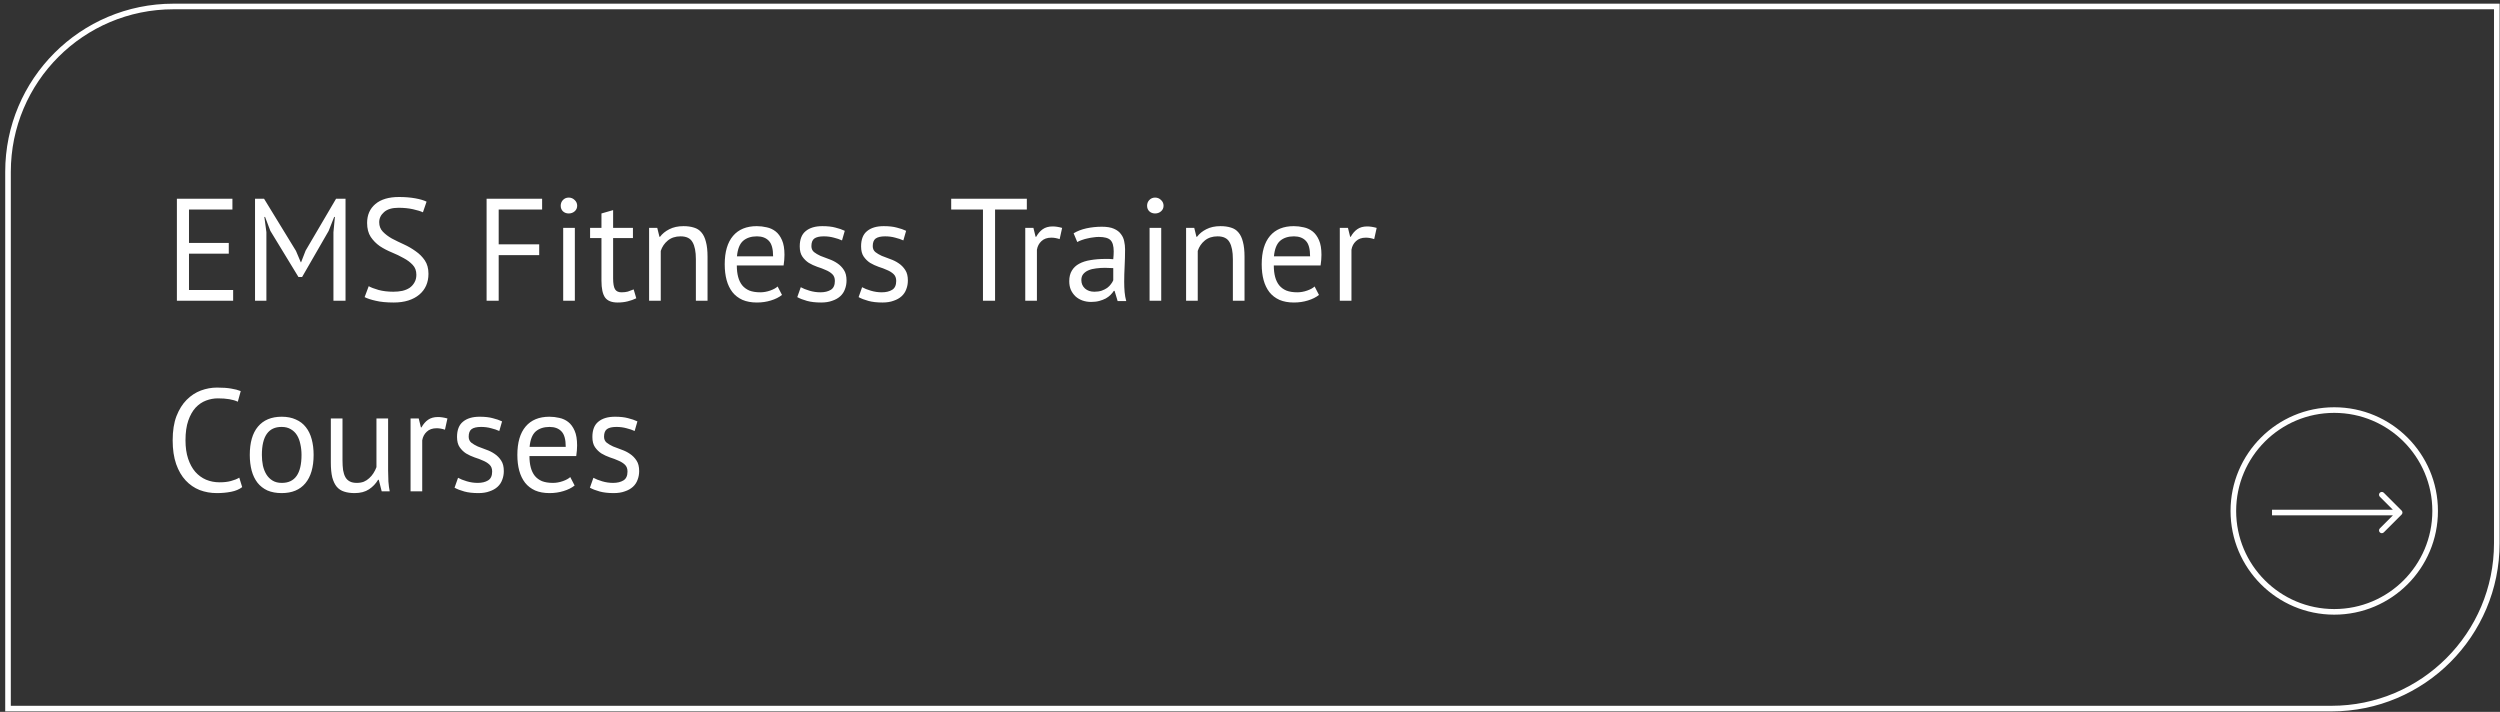
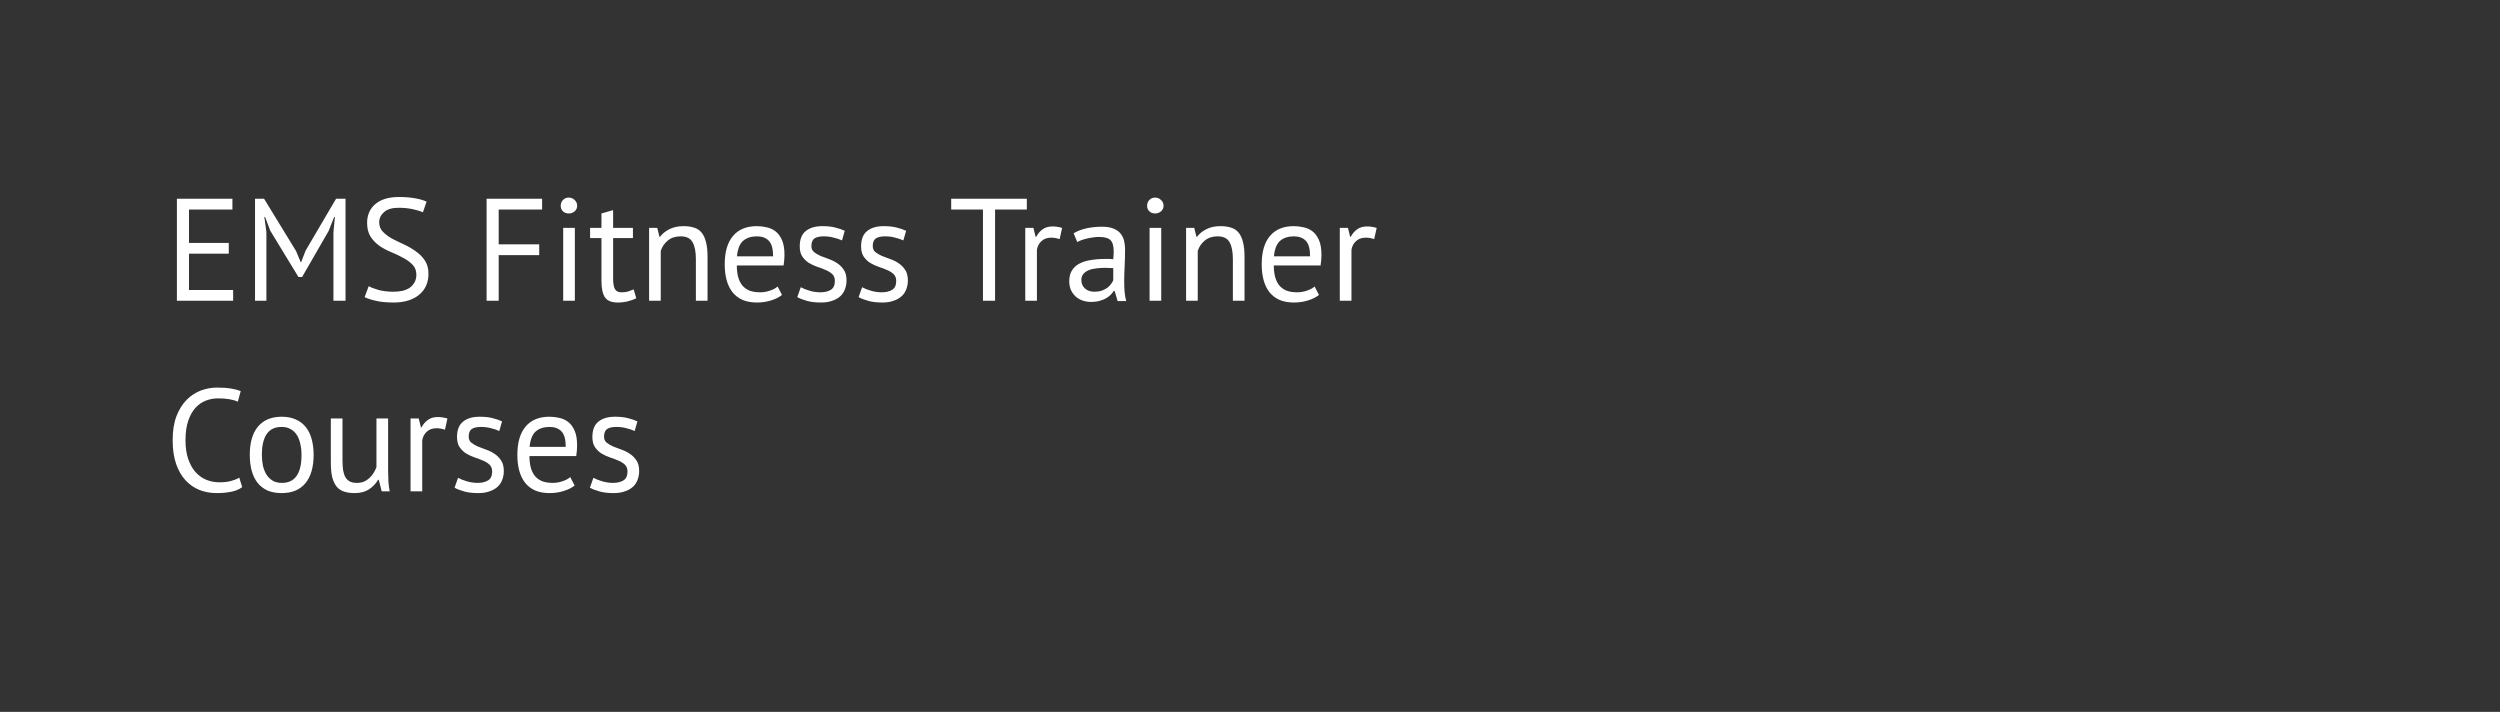
<svg xmlns="http://www.w3.org/2000/svg" width="446" height="127" viewBox="0 0 446 127" fill="none">
  <rect x="0" y="0" width="446" height="127" fill="#333333" stroke="none" />
-   <path d="M30.93 1.156H445.43V96.914C445.43 113.206 432.222 126.414 415.93 126.414H1.43V30.656C1.43 14.364 14.637 1.156 30.93 1.156Z" stroke="white" />
  <path d="M31.558 35.456H41.464V37.38H33.716V43.334H40.814V45.258H33.716V51.732H41.594V53.656H31.558V35.456ZM59.485 41.436L59.745 38.706H59.615L58.627 41.202L53.895 49.418H53.245L48.227 41.176L47.291 38.706H47.161L47.525 41.41V53.656H45.497V35.456H47.109L52.803 44.764L53.661 46.792H53.713L54.519 44.712L59.953 35.456H61.643V53.656H59.485V41.436ZM74.279 49.028C74.279 48.3 74.063 47.711 73.629 47.26C73.196 46.792 72.65 46.385 71.992 46.038C71.35 45.674 70.648 45.336 69.885 45.024C69.123 44.712 68.412 44.34 67.754 43.906C67.112 43.456 66.575 42.91 66.141 42.268C65.708 41.61 65.492 40.778 65.492 39.772C65.492 38.351 65.986 37.224 66.974 36.392C67.962 35.56 69.365 35.144 71.186 35.144C72.243 35.144 73.205 35.222 74.072 35.378C74.938 35.534 75.614 35.734 76.1 35.976L75.45 37.874C75.051 37.684 74.462 37.502 73.681 37.328C72.919 37.155 72.052 37.068 71.082 37.068C69.938 37.068 69.079 37.328 68.507 37.848C67.936 38.351 67.65 38.949 67.65 39.642C67.65 40.318 67.866 40.882 68.299 41.332C68.733 41.783 69.27 42.19 69.912 42.554C70.57 42.901 71.281 43.248 72.043 43.594C72.806 43.941 73.508 44.348 74.15 44.816C74.808 45.267 75.354 45.813 75.787 46.454C76.221 47.096 76.438 47.893 76.438 48.846C76.438 49.626 76.299 50.328 76.022 50.952C75.744 51.576 75.337 52.114 74.799 52.564C74.262 53.015 73.612 53.362 72.85 53.604C72.087 53.847 71.22 53.968 70.249 53.968C68.95 53.968 67.875 53.864 67.025 53.656C66.176 53.466 65.517 53.249 65.049 53.006L65.778 51.056C66.176 51.282 66.766 51.507 67.546 51.732C68.326 51.94 69.201 52.044 70.171 52.044C70.743 52.044 71.281 51.992 71.784 51.888C72.286 51.767 72.719 51.585 73.084 51.342C73.448 51.082 73.734 50.762 73.942 50.38C74.167 49.999 74.279 49.548 74.279 49.028ZM86.808 35.456H96.714V37.38H88.966V43.594H96.194V45.518H88.966V53.656H86.808V35.456ZM100.473 40.656H102.553V53.656H100.473V40.656ZM100.031 36.704C100.031 36.306 100.161 35.968 100.421 35.69C100.699 35.396 101.045 35.248 101.461 35.248C101.877 35.248 102.233 35.396 102.527 35.69C102.822 35.968 102.969 36.306 102.969 36.704C102.969 37.103 102.822 37.432 102.527 37.692C102.233 37.952 101.877 38.082 101.461 38.082C101.045 38.082 100.699 37.952 100.421 37.692C100.161 37.432 100.031 37.103 100.031 36.704ZM105.272 40.656H107.3V38.082L109.38 37.484V40.656H112.916V42.476H109.38V49.678C109.38 50.58 109.493 51.221 109.718 51.602C109.944 51.966 110.325 52.148 110.862 52.148C111.313 52.148 111.694 52.105 112.006 52.018C112.318 51.914 112.665 51.784 113.046 51.628L113.514 53.214C113.046 53.44 112.535 53.622 111.98 53.76C111.426 53.899 110.828 53.968 110.186 53.968C109.129 53.968 108.384 53.674 107.95 53.084C107.517 52.478 107.3 51.472 107.3 50.068V42.476H105.272V40.656ZM124.145 53.656V46.246C124.145 44.894 123.946 43.88 123.547 43.204C123.166 42.511 122.455 42.164 121.415 42.164C120.496 42.164 119.734 42.416 119.127 42.918C118.538 43.404 118.122 44.019 117.879 44.764V53.656H115.799V40.656H117.255L117.645 42.242H117.749C118.165 41.688 118.72 41.237 119.413 40.89C120.124 40.526 120.964 40.344 121.935 40.344C122.646 40.344 123.27 40.431 123.807 40.604C124.344 40.76 124.786 41.046 125.133 41.462C125.497 41.878 125.766 42.442 125.939 43.152C126.13 43.846 126.225 44.73 126.225 45.804V53.656H124.145ZM139.508 52.616C138.988 53.032 138.329 53.362 137.532 53.604C136.752 53.847 135.92 53.968 135.036 53.968C134.048 53.968 133.19 53.812 132.462 53.5C131.734 53.171 131.136 52.712 130.668 52.122C130.2 51.516 129.853 50.796 129.628 49.964C129.402 49.132 129.29 48.196 129.29 47.156C129.29 44.938 129.784 43.248 130.772 42.086C131.76 40.925 133.172 40.344 135.01 40.344C135.599 40.344 136.188 40.414 136.778 40.552C137.367 40.674 137.896 40.916 138.364 41.28C138.832 41.644 139.213 42.164 139.508 42.84C139.802 43.499 139.95 44.374 139.95 45.466C139.95 46.038 139.898 46.671 139.794 47.364H131.448C131.448 48.127 131.526 48.803 131.682 49.392C131.838 49.982 132.08 50.484 132.41 50.9C132.739 51.299 133.164 51.611 133.684 51.836C134.221 52.044 134.871 52.148 135.634 52.148C136.223 52.148 136.812 52.044 137.402 51.836C137.991 51.628 138.433 51.386 138.728 51.108L139.508 52.616ZM135.036 42.164C134.013 42.164 133.19 42.433 132.566 42.97C131.959 43.508 131.595 44.426 131.474 45.726H137.922C137.922 44.409 137.67 43.49 137.168 42.97C136.665 42.433 135.954 42.164 135.036 42.164ZM148.941 50.12C148.941 49.6 148.785 49.193 148.473 48.898C148.161 48.604 147.771 48.361 147.303 48.17C146.852 47.962 146.349 47.772 145.795 47.598C145.257 47.408 144.755 47.174 144.287 46.896C143.836 46.602 143.455 46.229 143.143 45.778C142.831 45.328 142.675 44.721 142.675 43.958C142.675 42.71 143.03 41.8 143.741 41.228C144.451 40.639 145.439 40.344 146.705 40.344C147.641 40.344 148.421 40.431 149.045 40.604C149.686 40.76 150.241 40.951 150.709 41.176L150.215 42.892C149.816 42.702 149.331 42.537 148.759 42.398C148.204 42.242 147.606 42.164 146.965 42.164C146.202 42.164 145.639 42.294 145.275 42.554C144.928 42.814 144.755 43.265 144.755 43.906C144.755 44.357 144.911 44.712 145.223 44.972C145.535 45.215 145.916 45.44 146.367 45.648C146.835 45.839 147.337 46.03 147.875 46.22C148.429 46.411 148.932 46.662 149.383 46.974C149.851 47.286 150.241 47.685 150.553 48.17C150.865 48.638 151.021 49.262 151.021 50.042C151.021 50.597 150.925 51.117 150.735 51.602C150.561 52.088 150.284 52.504 149.903 52.85C149.521 53.197 149.045 53.466 148.473 53.656C147.918 53.864 147.259 53.968 146.497 53.968C145.509 53.968 144.668 53.873 143.975 53.682C143.281 53.492 142.701 53.266 142.233 53.006L142.857 51.238C143.255 51.464 143.775 51.672 144.417 51.862C145.058 52.053 145.708 52.148 146.367 52.148C147.112 52.148 147.727 52.001 148.213 51.706C148.698 51.412 148.941 50.883 148.941 50.12ZM159.884 50.12C159.884 49.6 159.728 49.193 159.416 48.898C159.104 48.604 158.714 48.361 158.246 48.17C157.795 47.962 157.293 47.772 156.738 47.598C156.201 47.408 155.698 47.174 155.23 46.896C154.779 46.602 154.398 46.229 154.086 45.778C153.774 45.328 153.618 44.721 153.618 43.958C153.618 42.71 153.973 41.8 154.684 41.228C155.395 40.639 156.383 40.344 157.648 40.344C158.584 40.344 159.364 40.431 159.988 40.604C160.629 40.76 161.184 40.951 161.652 41.176L161.158 42.892C160.759 42.702 160.274 42.537 159.702 42.398C159.147 42.242 158.549 42.164 157.908 42.164C157.145 42.164 156.582 42.294 156.218 42.554C155.871 42.814 155.698 43.265 155.698 43.906C155.698 44.357 155.854 44.712 156.166 44.972C156.478 45.215 156.859 45.44 157.31 45.648C157.778 45.839 158.281 46.03 158.818 46.22C159.373 46.411 159.875 46.662 160.326 46.974C160.794 47.286 161.184 47.685 161.496 48.17C161.808 48.638 161.964 49.262 161.964 50.042C161.964 50.597 161.869 51.117 161.678 51.602C161.505 52.088 161.227 52.504 160.846 52.85C160.465 53.197 159.988 53.466 159.416 53.656C158.861 53.864 158.203 53.968 157.44 53.968C156.452 53.968 155.611 53.873 154.918 53.682C154.225 53.492 153.644 53.266 153.176 53.006L153.8 51.238C154.199 51.464 154.719 51.672 155.36 51.862C156.001 52.053 156.651 52.148 157.31 52.148C158.055 52.148 158.671 52.001 159.156 51.706C159.641 51.412 159.884 50.883 159.884 50.12ZM183.187 37.38H177.519V53.656H175.361V37.38H169.693V35.456H183.187V37.38ZM189.042 42.658C188.522 42.485 188.028 42.398 187.56 42.398C186.815 42.398 186.226 42.606 185.792 43.022C185.359 43.421 185.09 43.932 184.986 44.556V53.656H182.906V40.656H184.362L184.752 42.242H184.856C185.186 41.653 185.576 41.202 186.026 40.89C186.494 40.561 187.084 40.396 187.794 40.396C188.297 40.396 188.86 40.483 189.484 40.656L189.042 42.658ZM191.534 41.618C192.193 41.22 192.956 40.925 193.822 40.734C194.706 40.544 195.625 40.448 196.578 40.448C197.48 40.448 198.199 40.57 198.736 40.812C199.291 41.055 199.707 41.376 199.984 41.774C200.279 42.156 200.47 42.58 200.556 43.048C200.66 43.516 200.712 43.984 200.712 44.452C200.712 45.492 200.686 46.506 200.634 47.494C200.582 48.482 200.556 49.418 200.556 50.302C200.556 50.944 200.582 51.55 200.634 52.122C200.686 52.694 200.782 53.223 200.92 53.708H199.386L198.84 51.888H198.71C198.554 52.131 198.355 52.374 198.112 52.616C197.887 52.842 197.61 53.05 197.28 53.24C196.951 53.414 196.57 53.561 196.136 53.682C195.703 53.804 195.209 53.864 194.654 53.864C194.1 53.864 193.58 53.778 193.094 53.604C192.626 53.431 192.219 53.188 191.872 52.876C191.526 52.547 191.248 52.157 191.04 51.706C190.85 51.256 190.754 50.744 190.754 50.172C190.754 49.41 190.91 48.777 191.222 48.274C191.534 47.754 191.968 47.347 192.522 47.052C193.094 46.74 193.77 46.524 194.55 46.402C195.348 46.264 196.223 46.194 197.176 46.194C197.419 46.194 197.653 46.194 197.878 46.194C198.121 46.194 198.364 46.212 198.606 46.246C198.658 45.726 198.684 45.258 198.684 44.842C198.684 43.889 198.494 43.222 198.112 42.84C197.731 42.459 197.038 42.268 196.032 42.268C195.738 42.268 195.417 42.294 195.07 42.346C194.741 42.381 194.394 42.442 194.03 42.528C193.684 42.598 193.346 42.693 193.016 42.814C192.704 42.918 192.427 43.04 192.184 43.178L191.534 41.618ZM195.226 52.044C195.712 52.044 196.145 51.984 196.526 51.862C196.908 51.724 197.237 51.559 197.514 51.368C197.792 51.16 198.017 50.935 198.19 50.692C198.381 50.45 198.52 50.216 198.606 49.99V47.832C198.364 47.815 198.112 47.806 197.852 47.806C197.61 47.789 197.367 47.78 197.124 47.78C196.587 47.78 196.058 47.815 195.538 47.884C195.036 47.936 194.585 48.049 194.186 48.222C193.805 48.378 193.493 48.604 193.25 48.898C193.025 49.176 192.912 49.531 192.912 49.964C192.912 50.571 193.129 51.074 193.562 51.472C193.996 51.854 194.55 52.044 195.226 52.044ZM205.083 40.656H207.163V53.656H205.083V40.656ZM204.641 36.704C204.641 36.306 204.771 35.968 205.031 35.69C205.308 35.396 205.655 35.248 206.071 35.248C206.487 35.248 206.842 35.396 207.137 35.69C207.431 35.968 207.579 36.306 207.579 36.704C207.579 37.103 207.431 37.432 207.137 37.692C206.842 37.952 206.487 38.082 206.071 38.082C205.655 38.082 205.308 37.952 205.031 37.692C204.771 37.432 204.641 37.103 204.641 36.704ZM219.944 53.656V46.246C219.944 44.894 219.744 43.88 219.346 43.204C218.964 42.511 218.254 42.164 217.214 42.164C216.295 42.164 215.532 42.416 214.926 42.918C214.336 43.404 213.92 44.019 213.678 44.764V53.656H211.598V40.656H213.054L213.444 42.242H213.548C213.964 41.688 214.518 41.237 215.212 40.89C215.922 40.526 216.763 40.344 217.734 40.344C218.444 40.344 219.068 40.431 219.606 40.604C220.143 40.76 220.585 41.046 220.932 41.462C221.296 41.878 221.564 42.442 221.738 43.152C221.928 43.846 222.024 44.73 222.024 45.804V53.656H219.944ZM235.306 52.616C234.786 53.032 234.128 53.362 233.33 53.604C232.55 53.847 231.718 53.968 230.834 53.968C229.846 53.968 228.988 53.812 228.26 53.5C227.532 53.171 226.934 52.712 226.466 52.122C225.998 51.516 225.652 50.796 225.426 49.964C225.201 49.132 225.088 48.196 225.088 47.156C225.088 44.938 225.582 43.248 226.57 42.086C227.558 40.925 228.971 40.344 230.808 40.344C231.398 40.344 231.987 40.414 232.576 40.552C233.166 40.674 233.694 40.916 234.162 41.28C234.63 41.644 235.012 42.164 235.306 42.84C235.601 43.499 235.748 44.374 235.748 45.466C235.748 46.038 235.696 46.671 235.592 47.364H227.246C227.246 48.127 227.324 48.803 227.48 49.392C227.636 49.982 227.879 50.484 228.208 50.9C228.538 51.299 228.962 51.611 229.482 51.836C230.02 52.044 230.67 52.148 231.432 52.148C232.022 52.148 232.611 52.044 233.2 51.836C233.79 51.628 234.232 51.386 234.526 51.108L235.306 52.616ZM230.834 42.164C229.812 42.164 228.988 42.433 228.364 42.97C227.758 43.508 227.394 44.426 227.272 45.726H233.72C233.72 44.409 233.469 43.49 232.966 42.97C232.464 42.433 231.753 42.164 230.834 42.164ZM245.156 42.658C244.636 42.485 244.142 42.398 243.674 42.398C242.928 42.398 242.339 42.606 241.906 43.022C241.472 43.421 241.204 43.932 241.1 44.556V53.656H239.02V40.656H240.476L240.866 42.242H240.97C241.299 41.653 241.689 41.202 242.14 40.89C242.608 40.561 243.197 40.396 243.908 40.396C244.41 40.396 244.974 40.483 245.598 40.656L245.156 42.658ZM43.206 86.902C42.686 87.301 42.027 87.578 41.23 87.734C40.432 87.89 39.583 87.968 38.682 87.968C37.59 87.968 36.567 87.786 35.614 87.422C34.66 87.041 33.828 86.469 33.118 85.706C32.407 84.944 31.844 83.973 31.428 82.794C31.012 81.598 30.804 80.186 30.804 78.556C30.804 76.858 31.029 75.419 31.48 74.24C31.948 73.044 32.554 72.074 33.3 71.328C34.062 70.566 34.912 70.011 35.848 69.664C36.784 69.318 37.737 69.144 38.708 69.144C39.748 69.144 40.597 69.205 41.256 69.326C41.914 69.43 42.478 69.578 42.946 69.768L42.426 71.666C41.594 71.268 40.406 71.068 38.864 71.068C38.153 71.068 37.451 71.198 36.758 71.458C36.064 71.718 35.44 72.143 34.886 72.732C34.348 73.322 33.915 74.093 33.586 75.046C33.256 76 33.092 77.17 33.092 78.556C33.092 79.804 33.248 80.896 33.56 81.832C33.872 82.768 34.296 83.548 34.834 84.172C35.388 84.796 36.03 85.264 36.758 85.576C37.503 85.888 38.309 86.044 39.176 86.044C39.956 86.044 40.632 85.966 41.204 85.81C41.793 85.654 42.287 85.455 42.686 85.212L43.206 86.902ZM44.561 81.156C44.561 78.955 45.046 77.274 46.017 76.112C47.005 74.934 48.418 74.344 50.255 74.344C51.226 74.344 52.066 74.509 52.777 74.838C53.505 75.15 54.103 75.61 54.571 76.216C55.039 76.806 55.386 77.525 55.611 78.374C55.836 79.206 55.949 80.134 55.949 81.156C55.949 83.358 55.455 85.048 54.467 86.226C53.496 87.388 52.092 87.968 50.255 87.968C49.284 87.968 48.435 87.812 47.707 87.5C46.996 87.171 46.407 86.712 45.939 86.122C45.471 85.516 45.124 84.796 44.899 83.964C44.674 83.115 44.561 82.179 44.561 81.156ZM46.719 81.156C46.719 81.815 46.78 82.448 46.901 83.054C47.04 83.661 47.248 84.19 47.525 84.64C47.802 85.091 48.166 85.455 48.617 85.732C49.068 86.01 49.614 86.148 50.255 86.148C52.612 86.166 53.791 84.502 53.791 81.156C53.791 80.48 53.722 79.839 53.583 79.232C53.462 78.626 53.262 78.097 52.985 77.646C52.708 77.196 52.344 76.84 51.893 76.58C51.442 76.303 50.896 76.164 50.255 76.164C47.898 76.147 46.719 77.811 46.719 81.156ZM61.101 74.656V82.066C61.101 82.742 61.135 83.34 61.205 83.86C61.291 84.363 61.43 84.788 61.621 85.134C61.811 85.464 62.071 85.715 62.401 85.888C62.73 86.062 63.146 86.148 63.649 86.148C64.117 86.148 64.533 86.079 64.897 85.94C65.261 85.784 65.581 85.576 65.859 85.316C66.153 85.056 66.405 84.762 66.613 84.432C66.838 84.086 67.02 83.722 67.159 83.34V74.656H69.239V83.964C69.239 84.588 69.256 85.238 69.291 85.914C69.343 86.573 69.421 87.154 69.525 87.656H68.095L67.575 85.602H67.445C67.046 86.278 66.509 86.842 65.833 87.292C65.157 87.743 64.299 87.968 63.259 87.968C62.565 87.968 61.95 87.882 61.413 87.708C60.893 87.552 60.451 87.266 60.087 86.85C59.74 86.434 59.471 85.88 59.281 85.186C59.107 84.476 59.021 83.583 59.021 82.508V74.656H61.101ZM79.38 76.658C78.86 76.485 78.366 76.398 77.898 76.398C77.153 76.398 76.564 76.606 76.13 77.022C75.697 77.421 75.428 77.932 75.324 78.556V87.656H73.244V74.656H74.7L75.09 76.242H75.194C75.523 75.653 75.913 75.202 76.364 74.89C76.832 74.561 77.421 74.396 78.132 74.396C78.635 74.396 79.198 74.483 79.822 74.656L79.38 76.658ZM87.8 84.12C87.8 83.6 87.644 83.193 87.332 82.898C87.02 82.604 86.63 82.361 86.162 82.17C85.712 81.962 85.209 81.772 84.654 81.598C84.117 81.408 83.614 81.174 83.146 80.896C82.695 80.602 82.314 80.229 82.002 79.778C81.69 79.328 81.534 78.721 81.534 77.958C81.534 76.71 81.889 75.8 82.6 75.228C83.311 74.639 84.299 74.344 85.564 74.344C86.5 74.344 87.28 74.431 87.904 74.604C88.546 74.76 89.1 74.951 89.568 75.176L89.074 76.892C88.675 76.702 88.19 76.537 87.618 76.398C87.064 76.242 86.466 76.164 85.824 76.164C85.061 76.164 84.498 76.294 84.134 76.554C83.787 76.814 83.614 77.265 83.614 77.906C83.614 78.357 83.77 78.712 84.082 78.972C84.394 79.215 84.775 79.44 85.226 79.648C85.694 79.839 86.197 80.03 86.734 80.22C87.289 80.411 87.791 80.662 88.242 80.974C88.71 81.286 89.1 81.685 89.412 82.17C89.724 82.638 89.88 83.262 89.88 84.042C89.88 84.597 89.785 85.117 89.594 85.602C89.421 86.088 89.144 86.504 88.762 86.85C88.381 87.197 87.904 87.466 87.332 87.656C86.778 87.864 86.119 87.968 85.356 87.968C84.368 87.968 83.528 87.873 82.834 87.682C82.141 87.492 81.56 87.266 81.092 87.006L81.716 85.238C82.115 85.464 82.635 85.672 83.276 85.862C83.918 86.053 84.567 86.148 85.226 86.148C85.972 86.148 86.587 86.001 87.072 85.706C87.558 85.412 87.8 84.883 87.8 84.12ZM102.513 86.616C101.993 87.032 101.335 87.362 100.537 87.604C99.757 87.847 98.925 87.968 98.041 87.968C97.053 87.968 96.195 87.812 95.468 87.5C94.74 87.171 94.141 86.712 93.674 86.122C93.206 85.516 92.859 84.796 92.633 83.964C92.408 83.132 92.296 82.196 92.296 81.156C92.296 78.938 92.79 77.248 93.778 76.086C94.766 74.925 96.178 74.344 98.016 74.344C98.605 74.344 99.194 74.414 99.784 74.552C100.373 74.674 100.901 74.916 101.369 75.28C101.837 75.644 102.219 76.164 102.513 76.84C102.808 77.499 102.955 78.374 102.955 79.466C102.955 80.038 102.903 80.671 102.799 81.364H94.454C94.454 82.127 94.531 82.803 94.688 83.392C94.844 83.982 95.086 84.484 95.415 84.9C95.745 85.299 96.169 85.611 96.689 85.836C97.227 86.044 97.877 86.148 98.639 86.148C99.229 86.148 99.818 86.044 100.407 85.836C100.997 85.628 101.439 85.386 101.733 85.108L102.513 86.616ZM98.041 76.164C97.019 76.164 96.195 76.433 95.572 76.97C94.965 77.508 94.601 78.426 94.48 79.726H100.927C100.927 78.409 100.676 77.49 100.173 76.97C99.671 76.433 98.96 76.164 98.041 76.164ZM111.947 84.12C111.947 83.6 111.791 83.193 111.479 82.898C111.167 82.604 110.777 82.361 110.309 82.17C109.858 81.962 109.355 81.772 108.801 81.598C108.263 81.408 107.761 81.174 107.293 80.896C106.842 80.602 106.461 80.229 106.149 79.778C105.837 79.328 105.681 78.721 105.681 77.958C105.681 76.71 106.036 75.8 106.747 75.228C107.457 74.639 108.445 74.344 109.711 74.344C110.647 74.344 111.427 74.431 112.051 74.604C112.692 74.76 113.247 74.951 113.715 75.176L113.221 76.892C112.822 76.702 112.337 76.537 111.765 76.398C111.21 76.242 110.612 76.164 109.971 76.164C109.208 76.164 108.645 76.294 108.281 76.554C107.934 76.814 107.761 77.265 107.761 77.906C107.761 78.357 107.917 78.712 108.229 78.972C108.541 79.215 108.922 79.44 109.373 79.648C109.841 79.839 110.343 80.03 110.881 80.22C111.435 80.411 111.938 80.662 112.389 80.974C112.857 81.286 113.247 81.685 113.559 82.17C113.871 82.638 114.027 83.262 114.027 84.042C114.027 84.597 113.931 85.117 113.741 85.602C113.567 86.088 113.29 86.504 112.909 86.85C112.527 87.197 112.051 87.466 111.479 87.656C110.924 87.864 110.265 87.968 109.503 87.968C108.515 87.968 107.674 87.873 106.981 87.682C106.287 87.492 105.707 87.266 105.239 87.006L105.863 85.238C106.261 85.464 106.781 85.672 107.423 85.862C108.064 86.053 108.714 86.148 109.373 86.148C110.118 86.148 110.733 86.001 111.219 85.706C111.704 85.412 111.947 84.883 111.947 84.12Z" fill="white" />
-   <circle cx="416.43" cy="91.156" r="18" stroke="white" />
-   <path d="M428.451 91.795C428.646 91.6 428.646 91.283 428.451 91.088L425.269 87.906C425.074 87.711 424.757 87.711 424.562 87.906C424.367 88.101 424.367 88.418 424.562 88.613L427.39 91.441L424.562 94.27C424.367 94.465 424.367 94.782 424.562 94.977C424.757 95.172 425.074 95.172 425.269 94.977L428.451 91.795ZM405.328 91.941H428.097V90.941H405.328V91.941Z" fill="white" />
</svg>